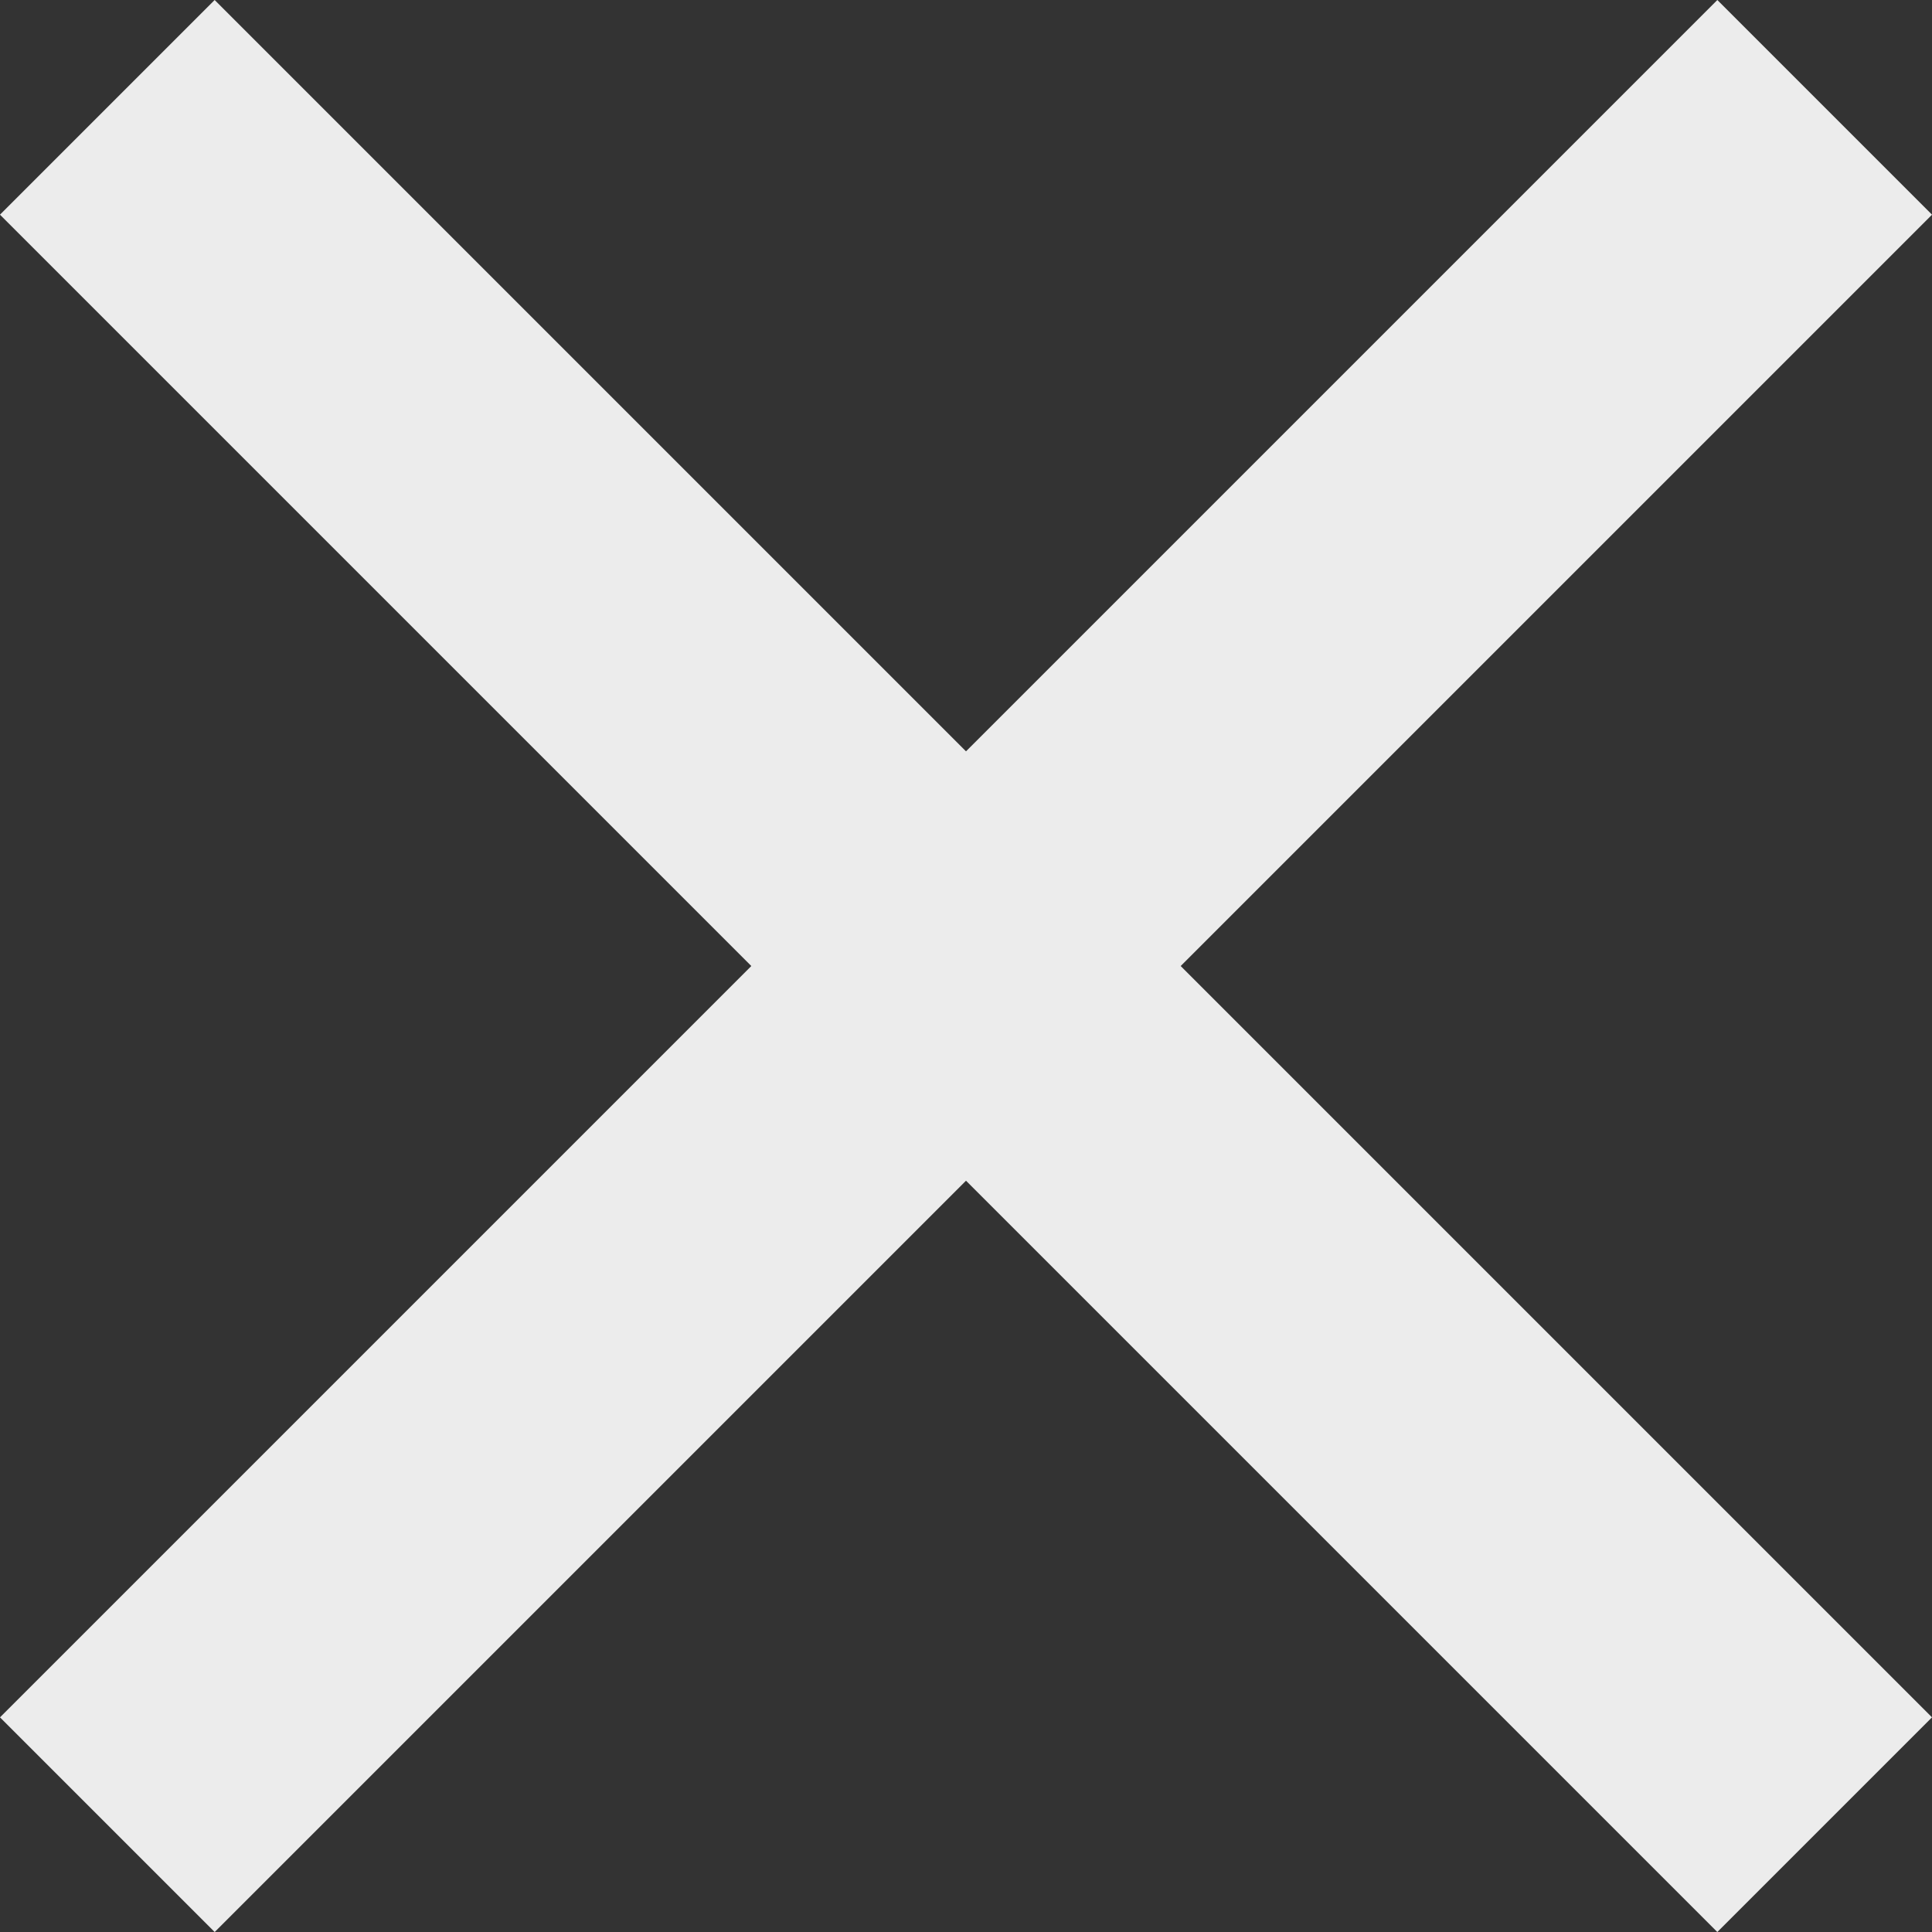
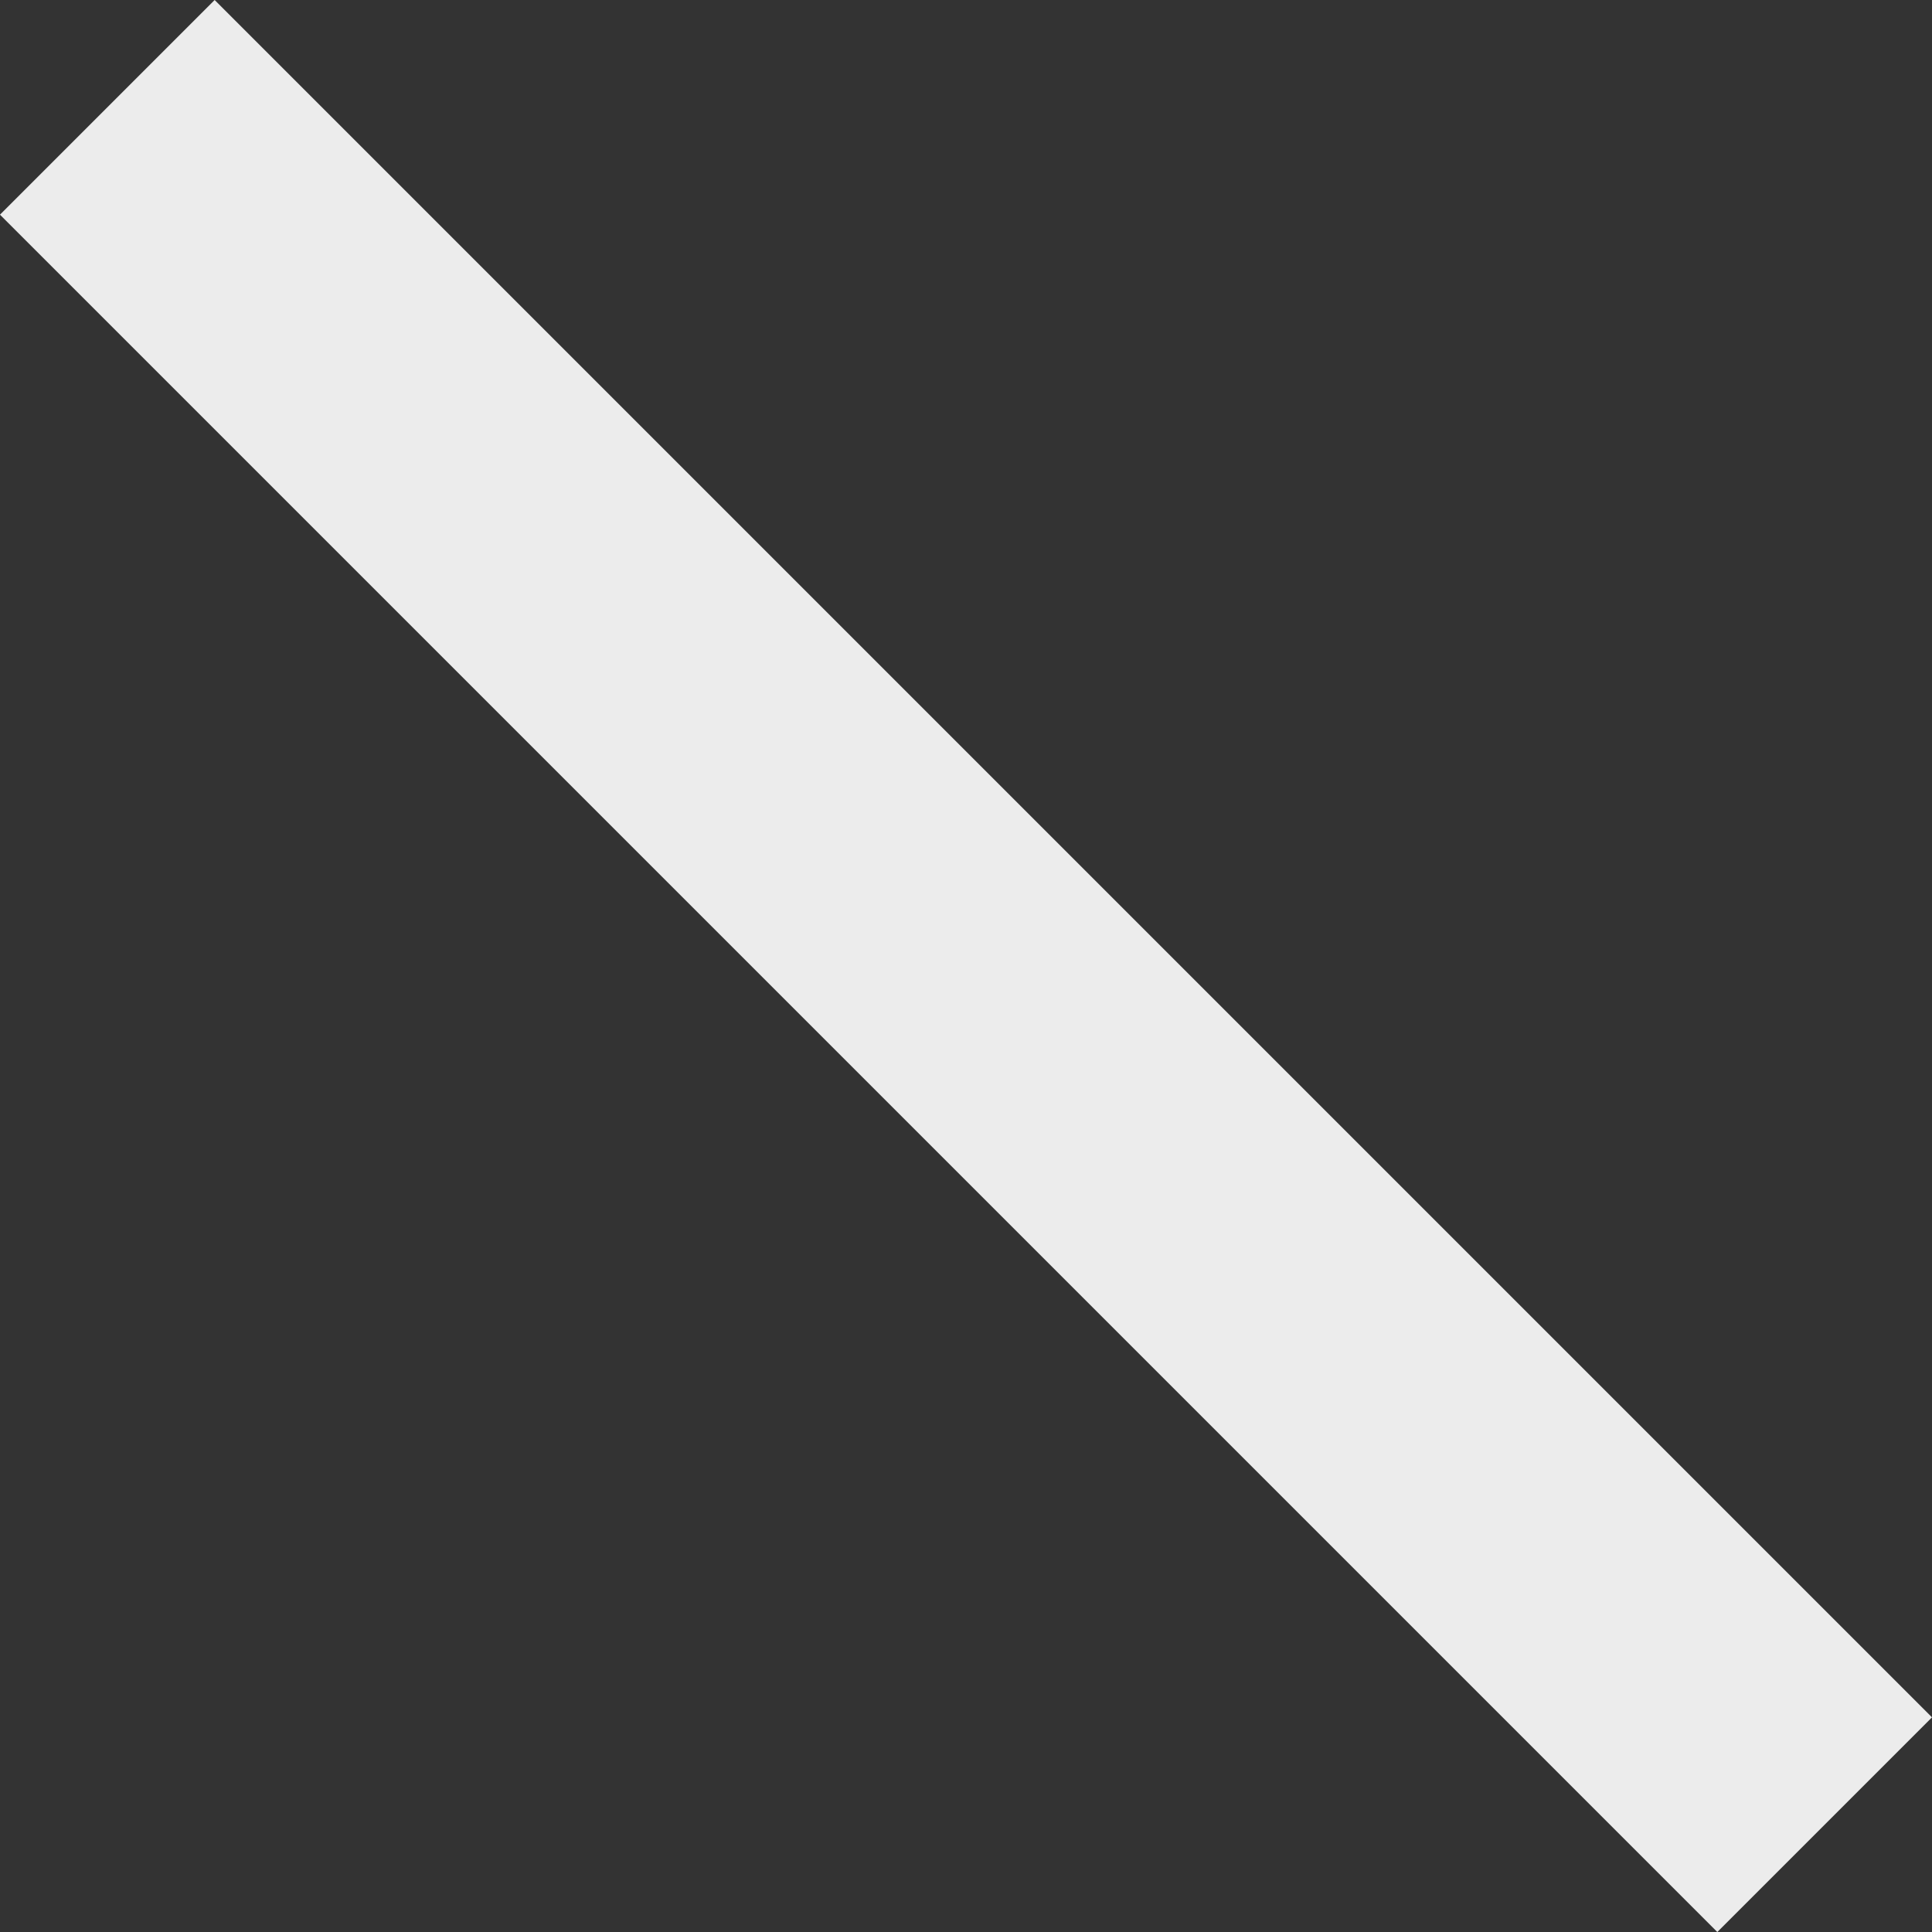
<svg xmlns="http://www.w3.org/2000/svg" id="Group_3100" data-name="Group 3100" width="33.645" height="33.645" viewBox="0 0 33.645 33.645">
  <rect x="0" y="0" width="33.645" height="33.645" fill="#333333" stroke="none" />
-   <rect id="Rectangle_808" data-name="Rectangle 808" width="5.287" height="42.295" transform="translate(29.907 0) rotate(45)" fill="#ececec" />
  <rect id="Rectangle_809" data-name="Rectangle 809" width="5.287" height="42.295" transform="translate(33.645 29.907) rotate(135)" fill="#ececec" />
</svg>